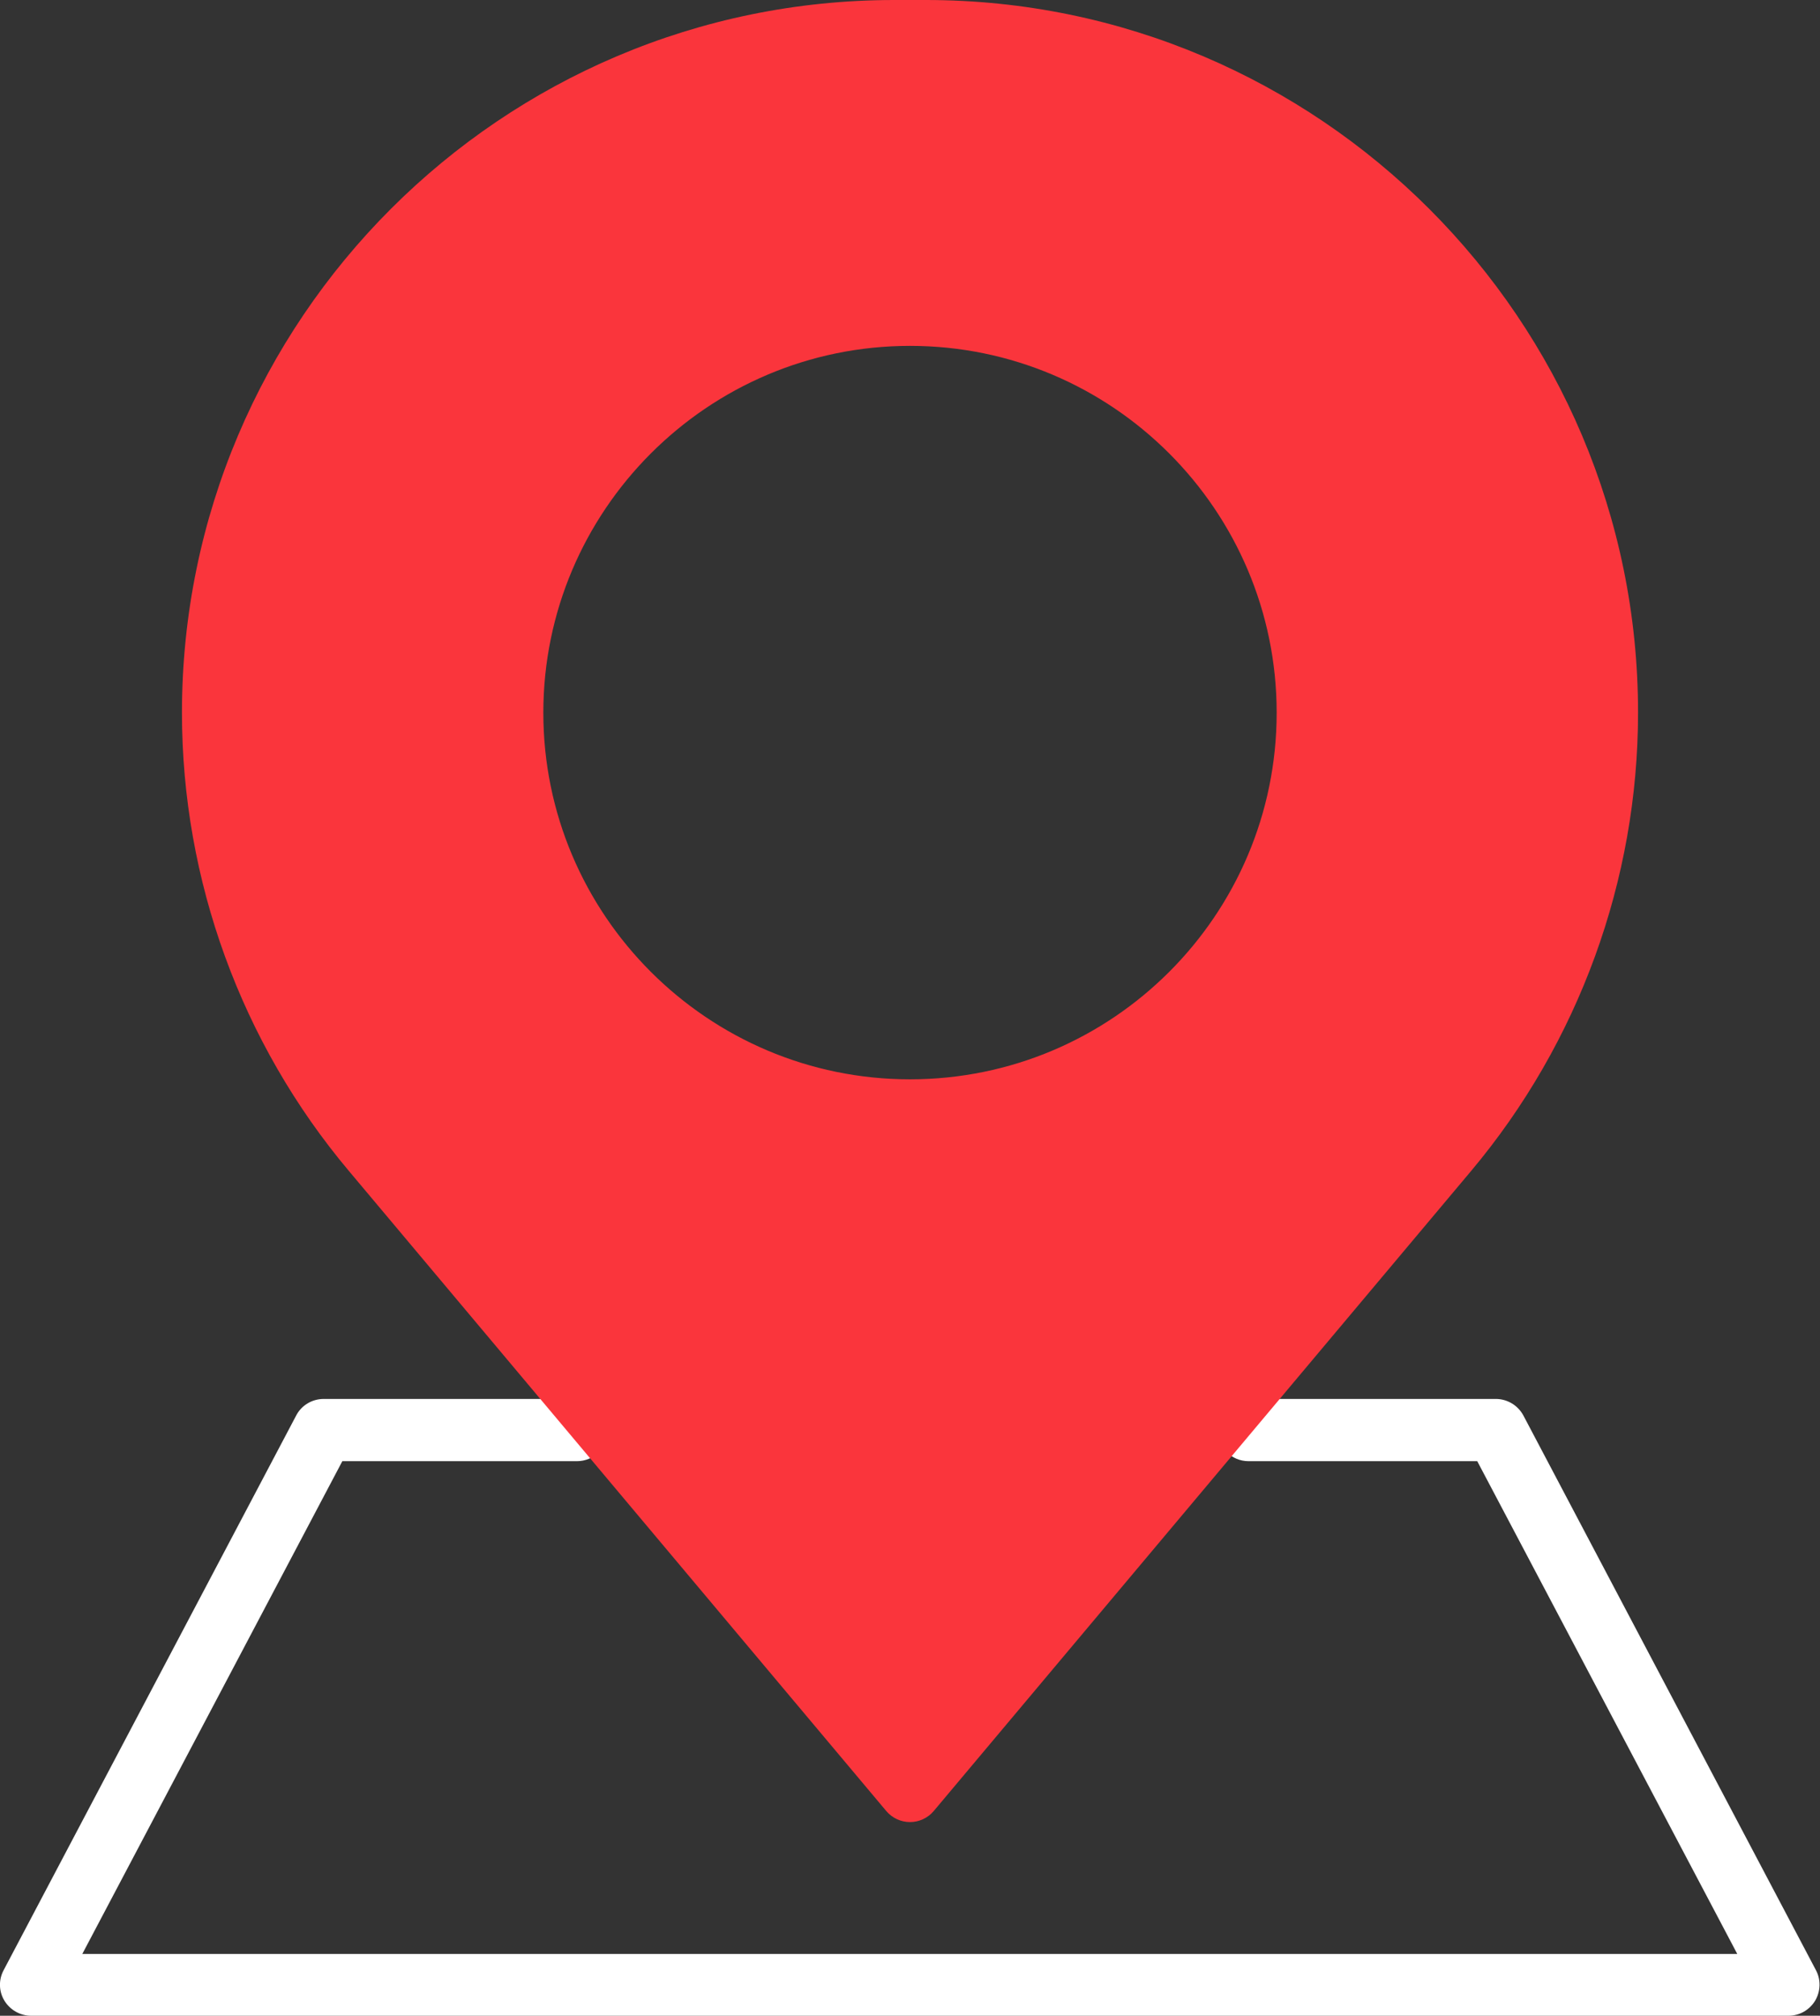
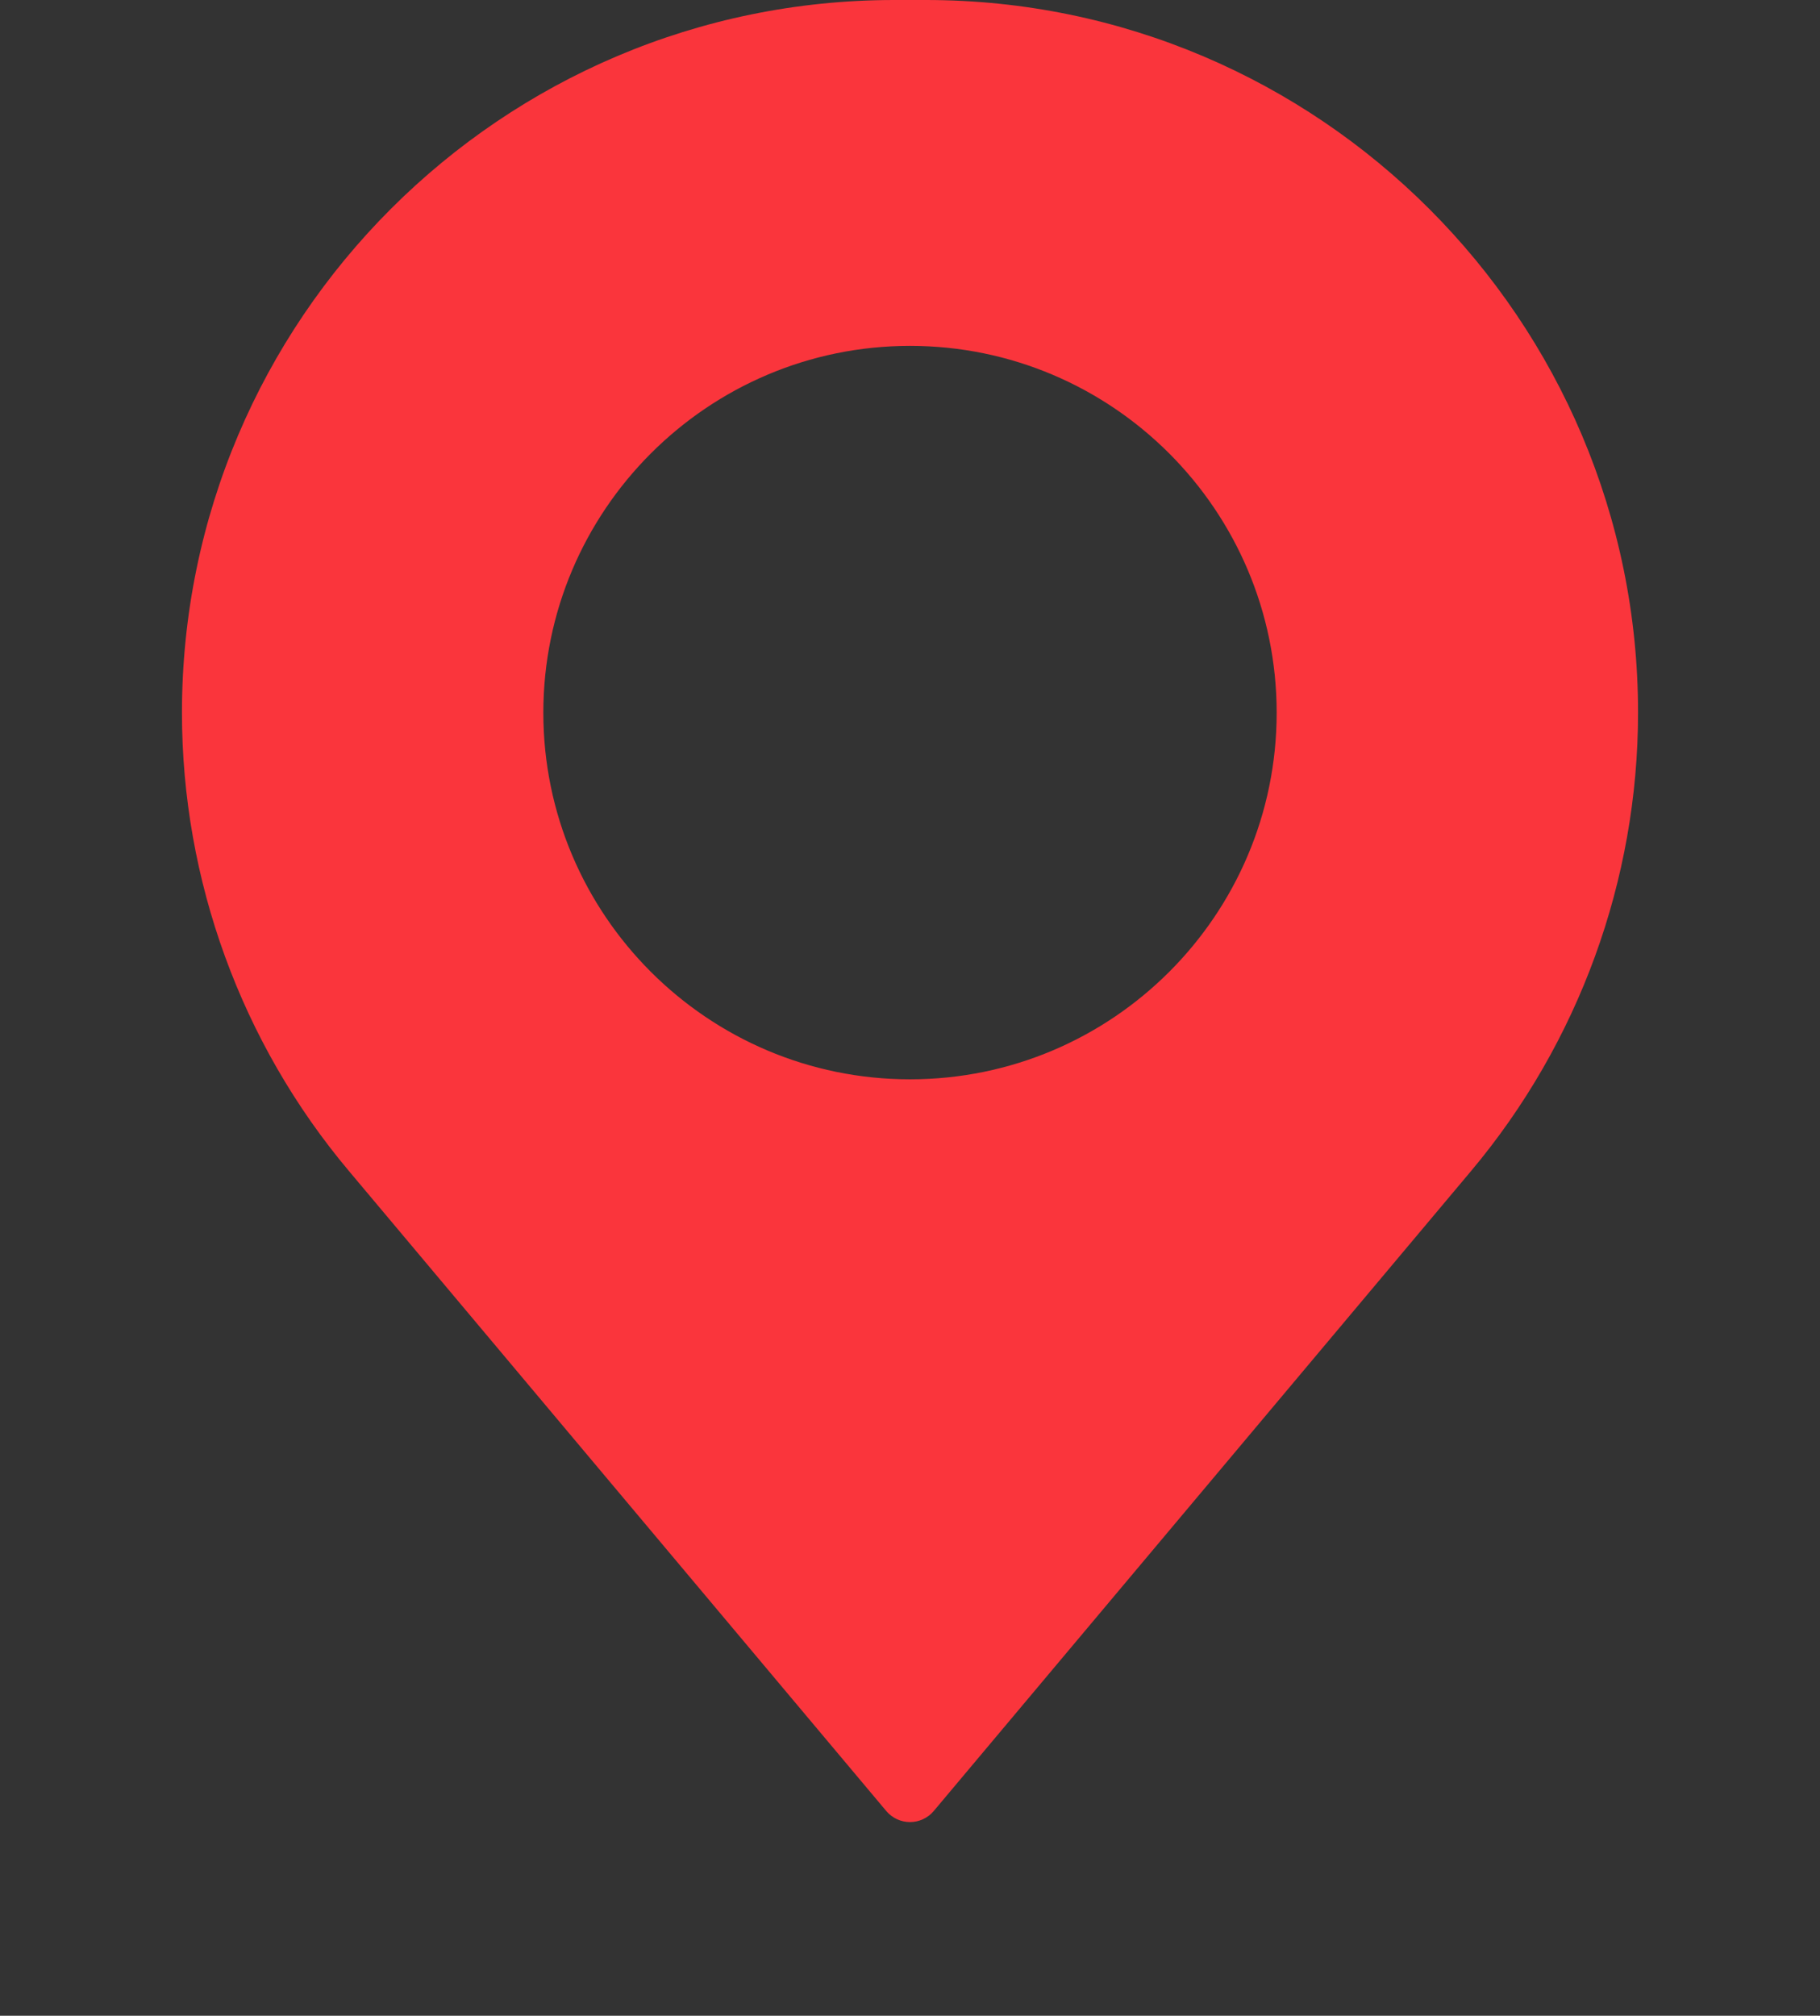
<svg xmlns="http://www.w3.org/2000/svg" id="_レイヤー_2" viewBox="0 0 86.02 95.23">
  <rect x="0" y="0" width="86.02" height="95.23" fill="#333333" stroke="none" />
  <defs>
    <style>.cls-1{fill:#fa353c;}.cls-2{fill:#fff;}</style>
  </defs>
  <g id="_レイヤー_1-2">
    <g>
-       <path class="cls-2" d="m84.55,95.23H1.47c-.51,0-.99-.27-1.26-.71-.27-.44-.28-.99-.04-1.44l13.83-26.21c.25-.48.75-.78,1.3-.78h11.97c.81,0,1.47.66,1.47,1.47s-.66,1.47-1.47,1.47h-11.09l-12.29,23.28h78.22l-12.29-23.28h-10.81c-.81,0-1.47-.66-1.47-1.47s.66-1.47,1.47-1.47h11.69c.54,0,1.04.3,1.3.78l13.83,26.21c.24.45.22,1-.04,1.44-.27.44-.74.71-1.26.71Z" />
      <path class="cls-1" d="m43.76,0h-1.49C23.7,0,8.6,15.1,8.6,33.67c0,7.91,2.8,15.6,7.89,21.65l25.4,30.24c.28.33.69.52,1.12.52s.84-.19,1.12-.52l25.4-30.24c5.09-6.06,7.89-13.75,7.89-21.65C77.43,15.1,62.32,0,43.76,0Zm-.75,50.99c-9.56,0-17.33-7.77-17.33-17.32s7.77-17.33,17.33-17.33,17.33,7.77,17.33,17.33-7.77,17.32-17.33,17.32Z" />
    </g>
  </g>
</svg>